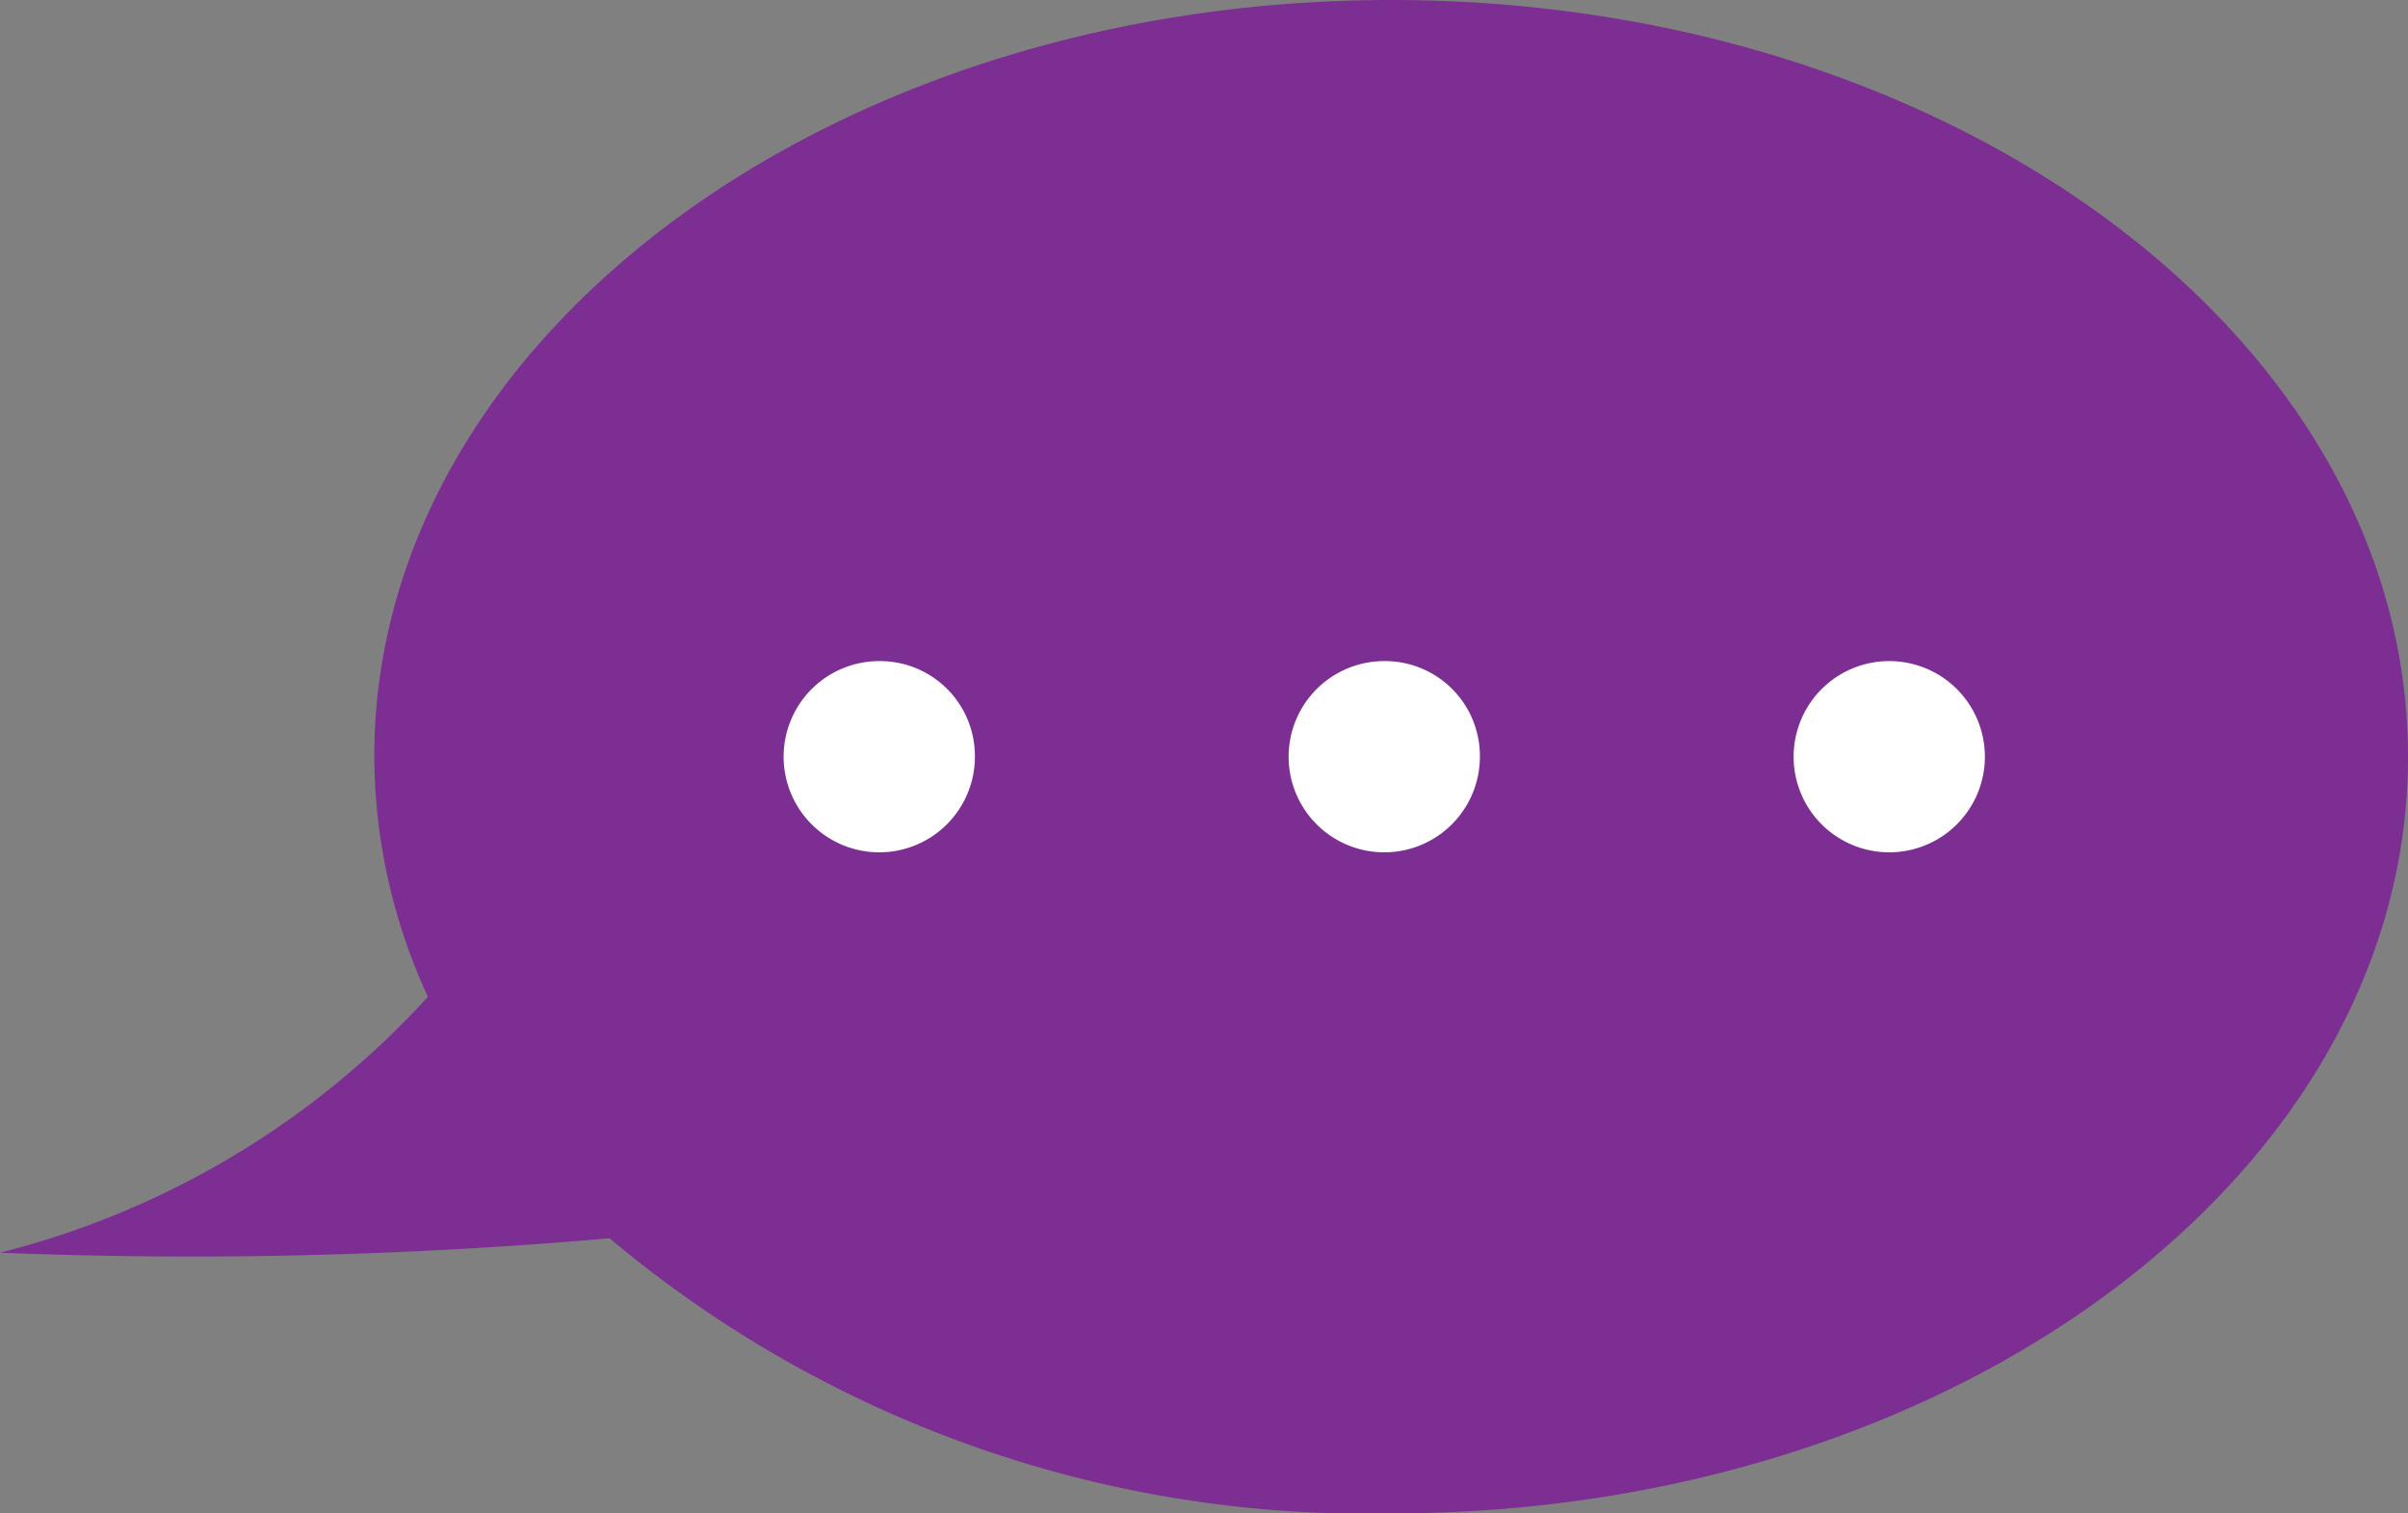
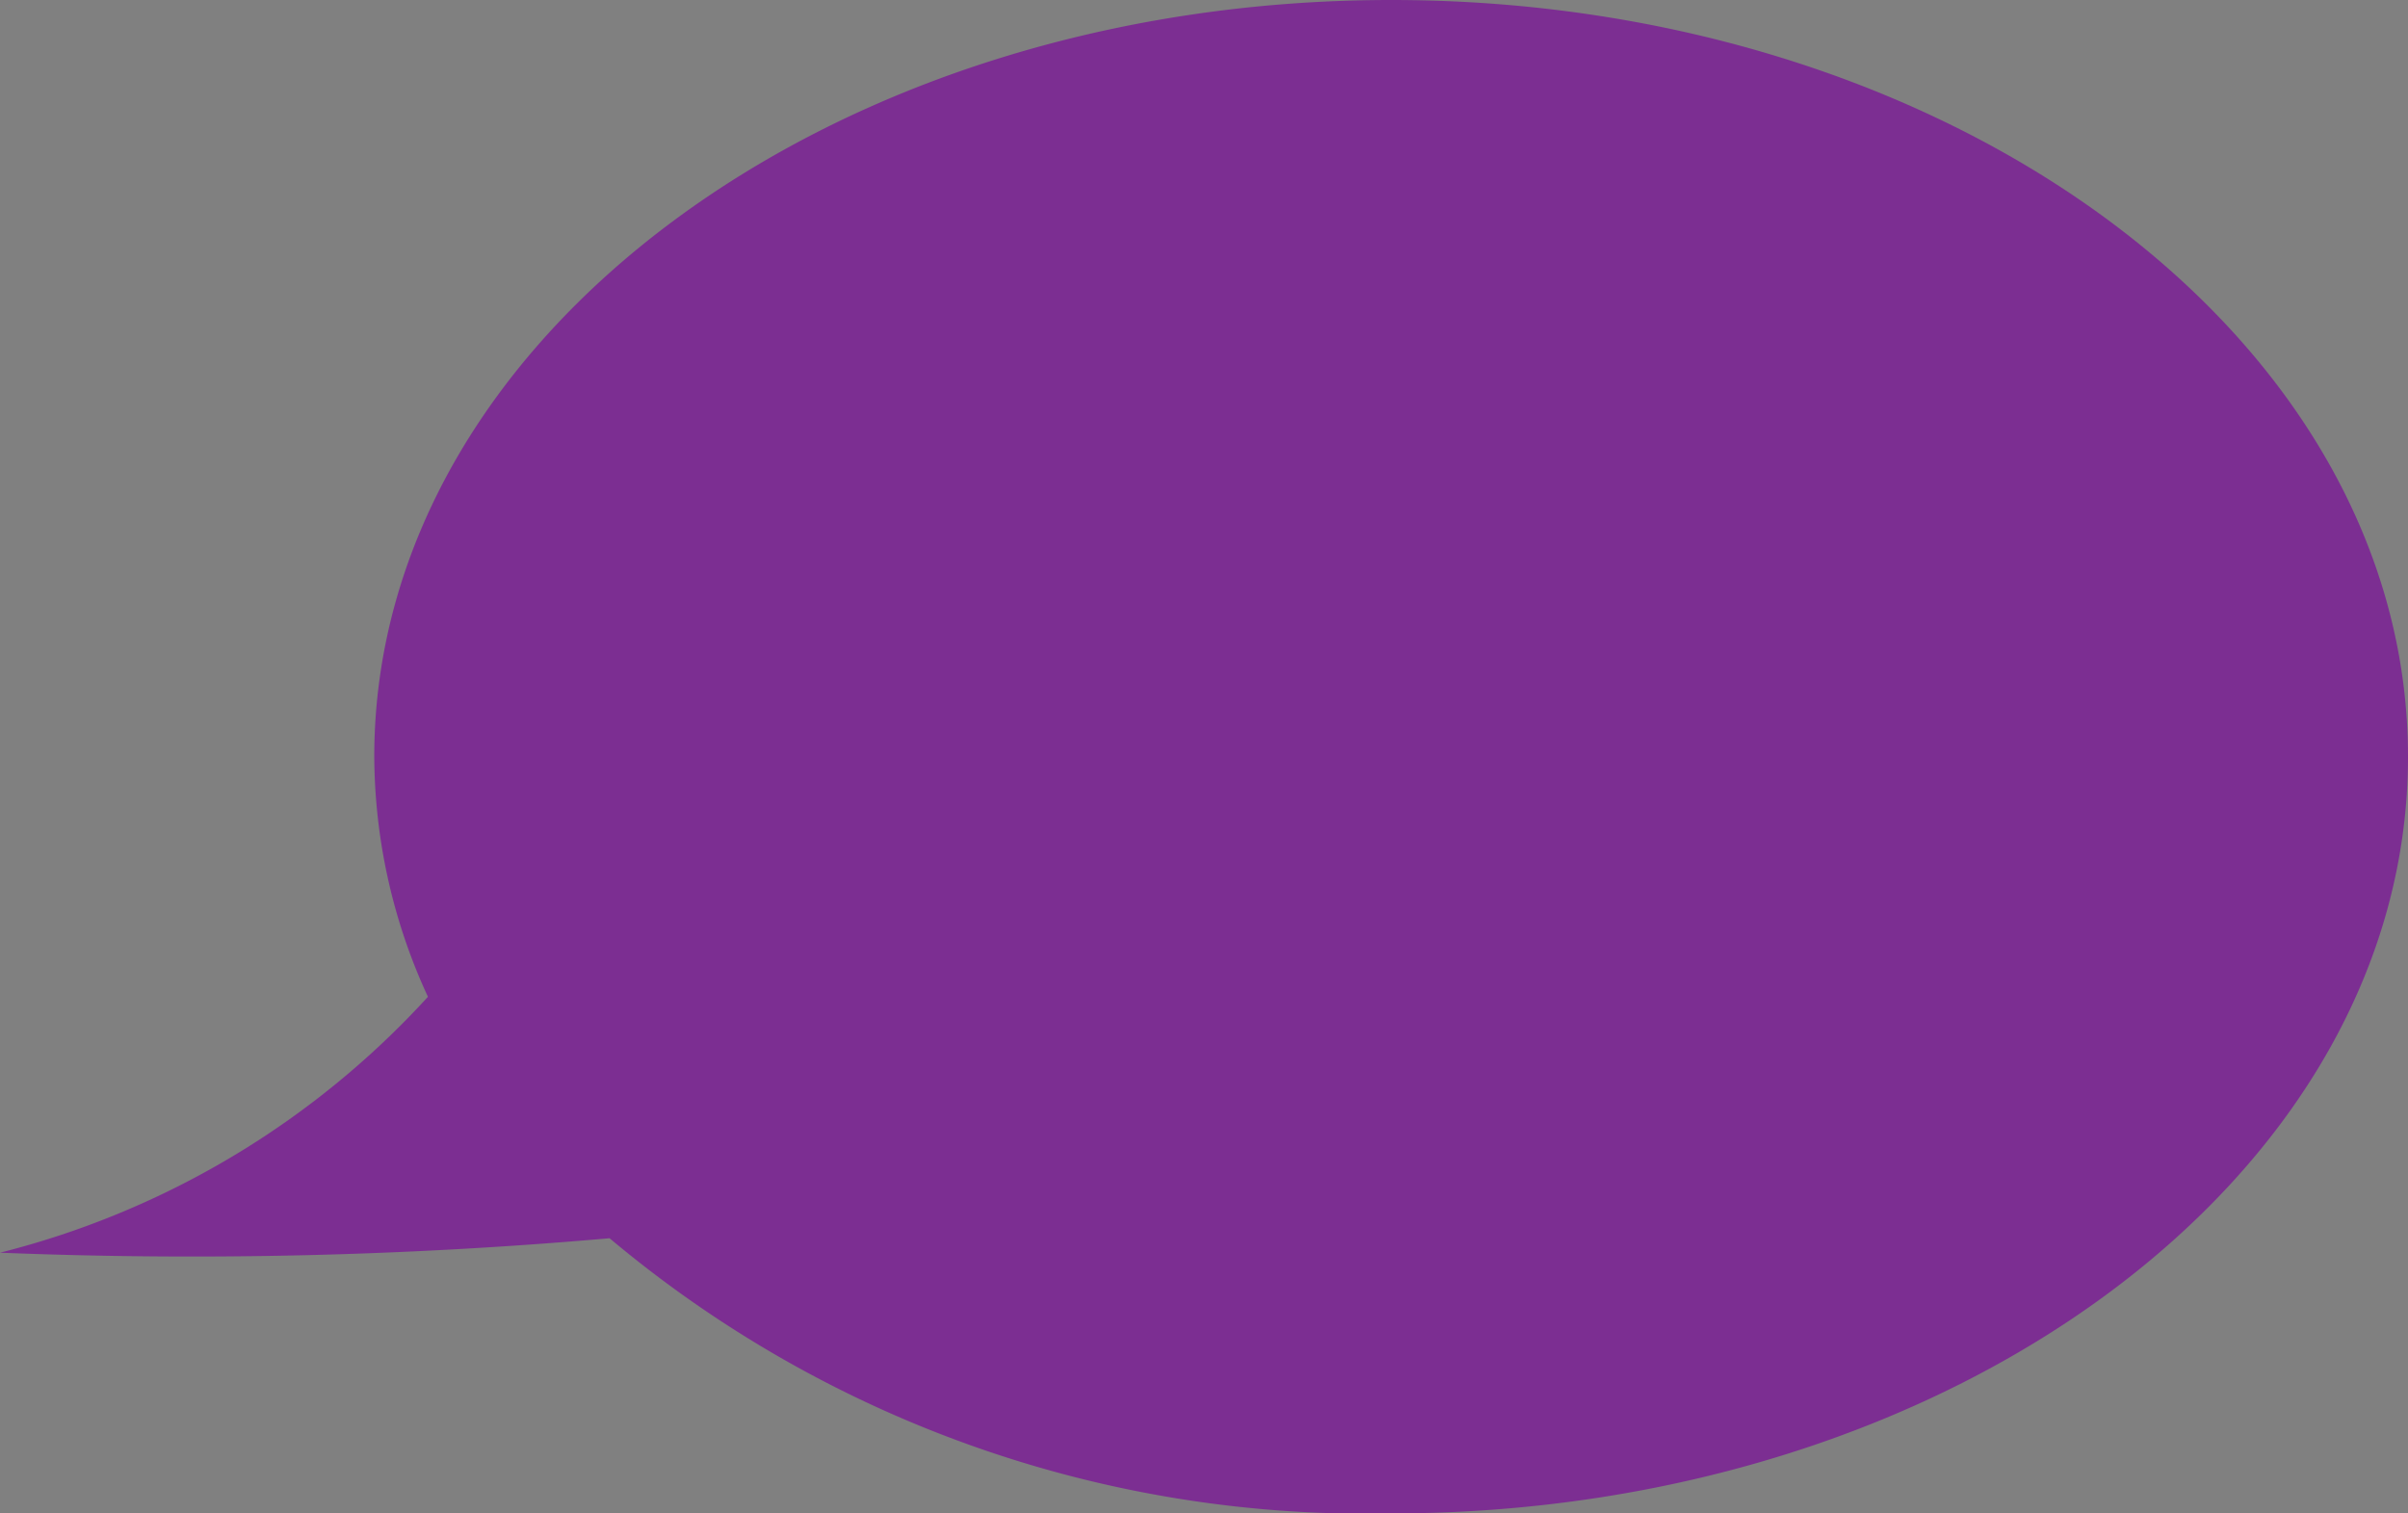
<svg xmlns="http://www.w3.org/2000/svg" viewBox="0 0 35 22">
  <rect x="0" y="0" width="35" height="22" fill="#808080" stroke="none" />
  <defs>
    <style>.cls-1{fill:#7c2e92;fill-rule:evenodd;}.cls-2{fill:#fff;}</style>
  </defs>
  <g id="レイヤー_2" data-name="レイヤー 2">
    <g id="レイヤー_1-2" data-name="レイヤー 1">
      <path class="cls-1" d="M20.22,0C12.06,0,5.44,4.93,5.44,11a8.39,8.39,0,0,0,.78,3.49A12.58,12.58,0,0,1,0,18.21,69.51,69.51,0,0,0,8.86,18a17.09,17.09,0,0,0,11.36,4C28.38,22,35,17.08,35,11S28.38,0,20.22,0Z" />
-       <path class="cls-2" d="M14.17,11a1.39,1.39,0,1,1-1.39-1.39A1.38,1.38,0,0,1,14.17,11Zm7.34,0a1.39,1.39,0,1,1-1.39-1.39A1.38,1.38,0,0,1,21.51,11Zm7.34,0a1.39,1.39,0,1,1-1.39-1.39A1.39,1.39,0,0,1,28.85,11Z" />
    </g>
  </g>
</svg>